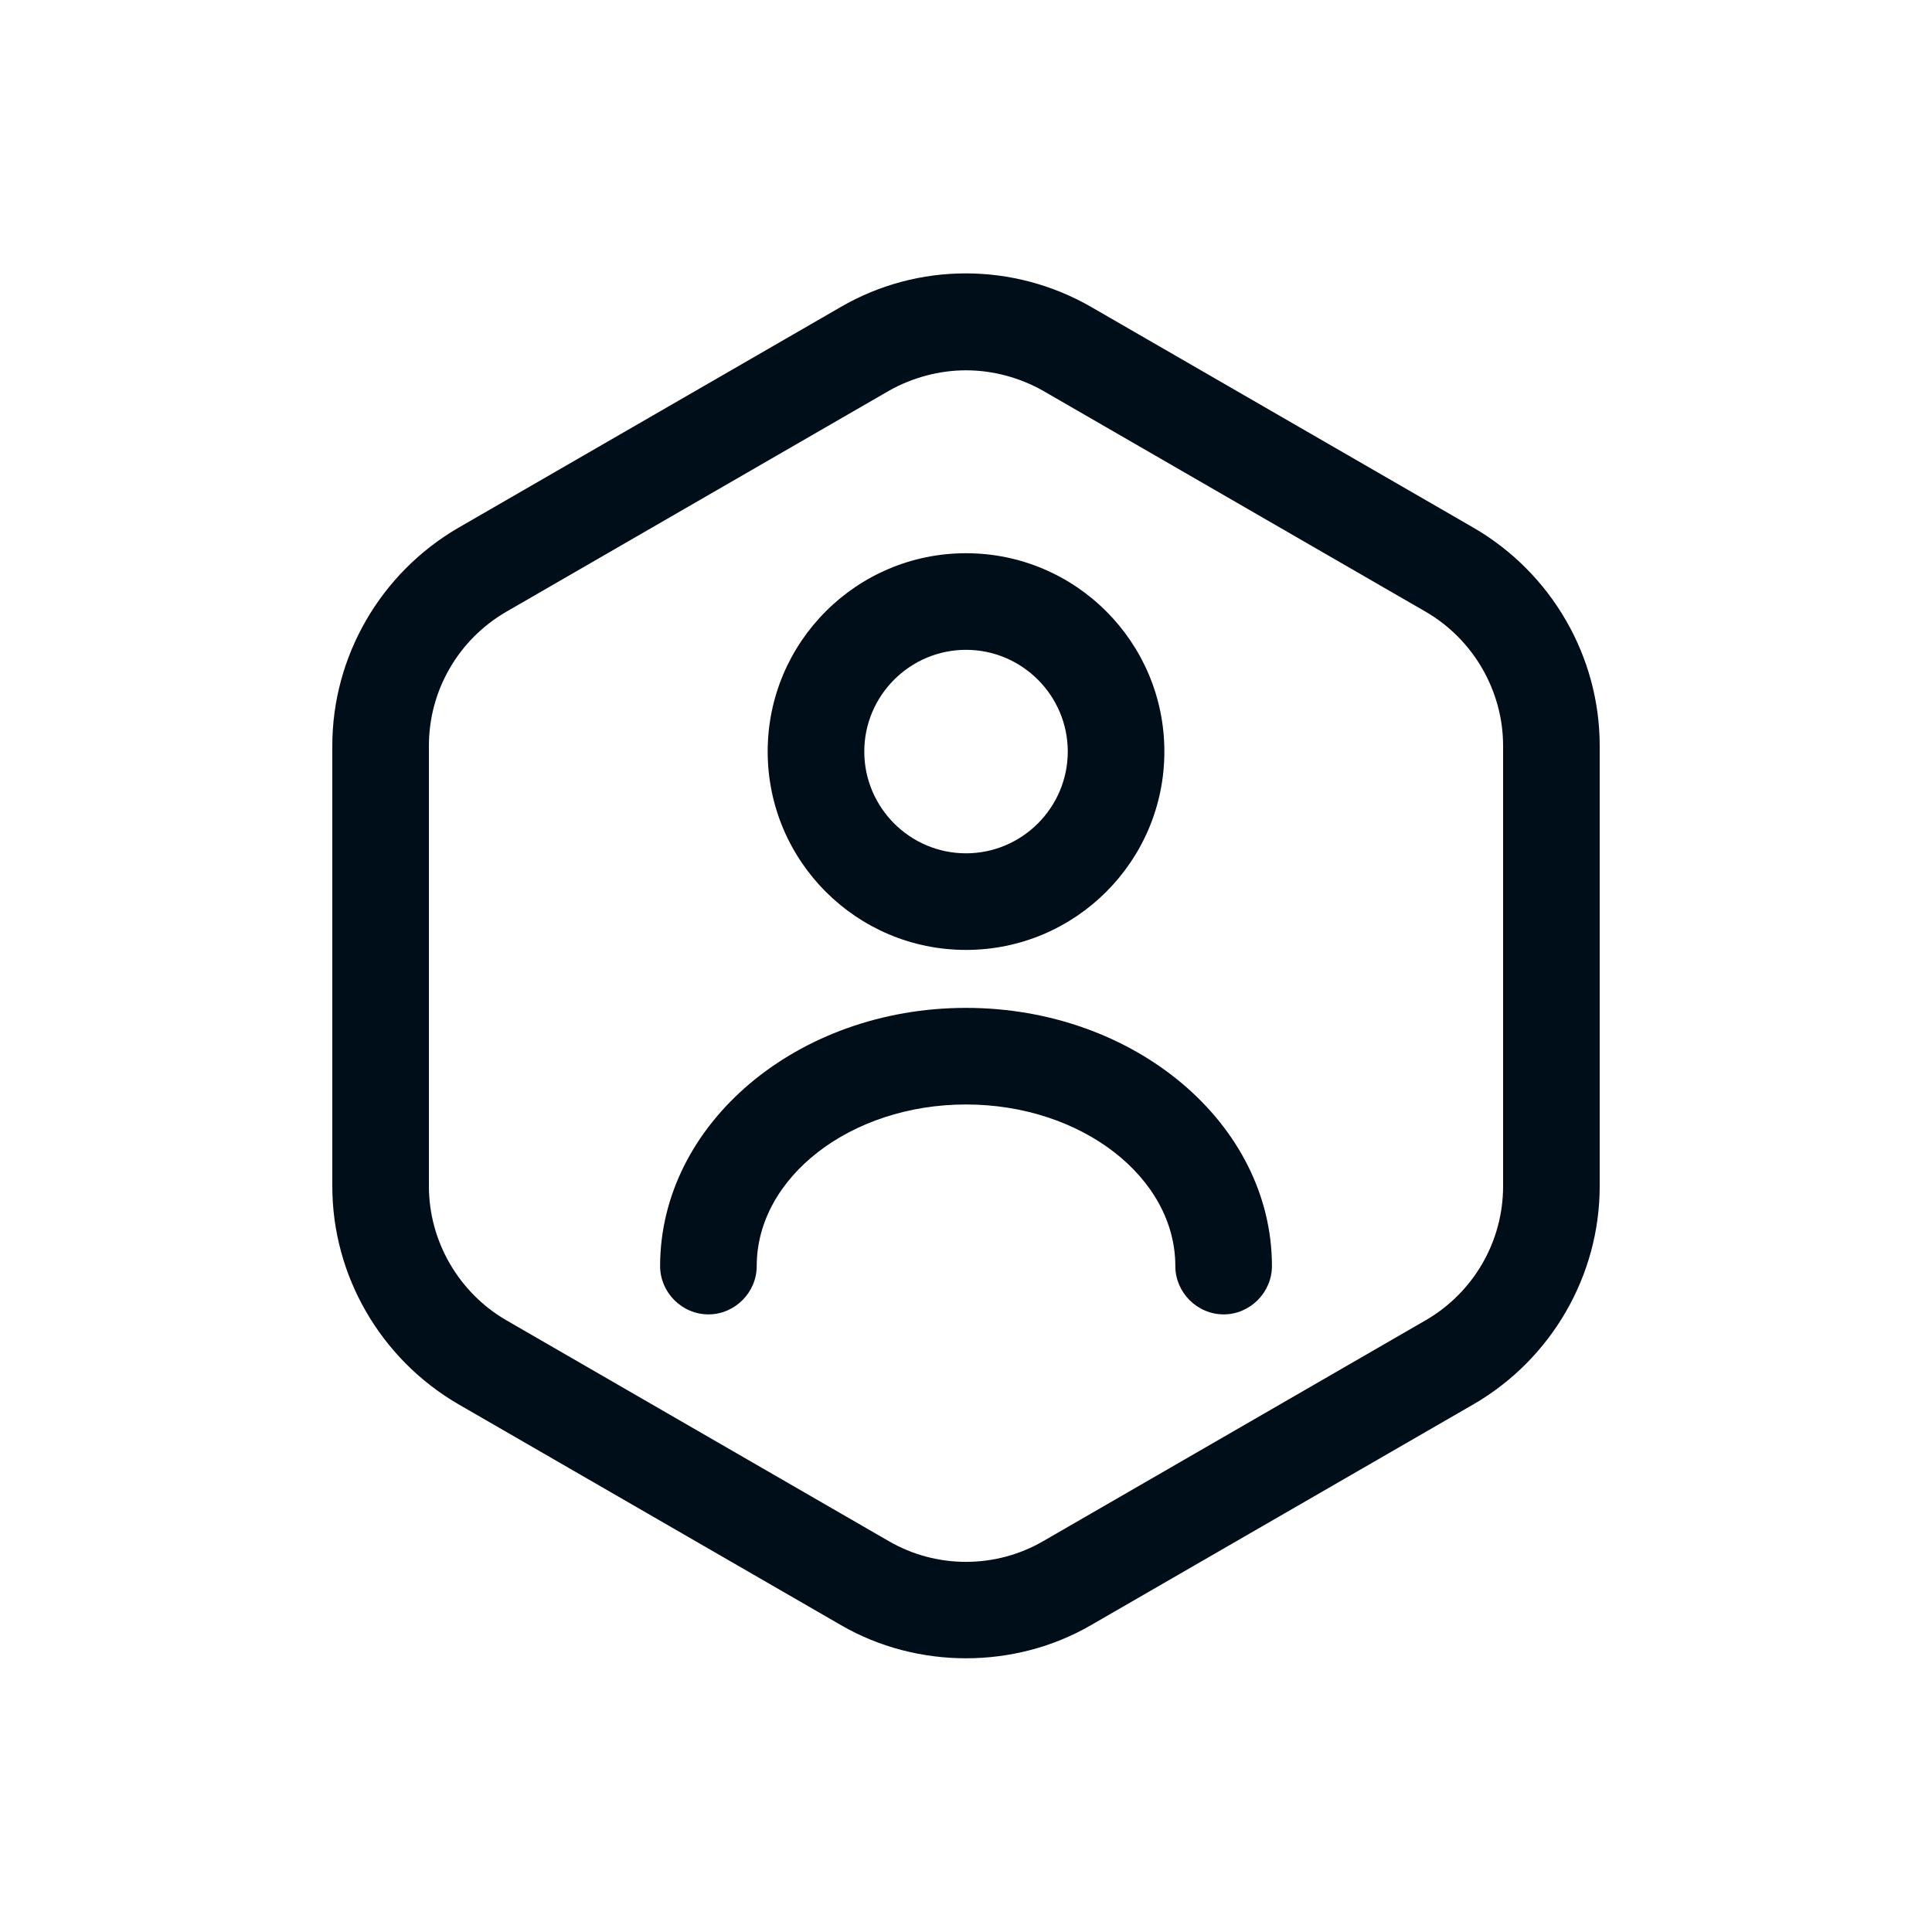
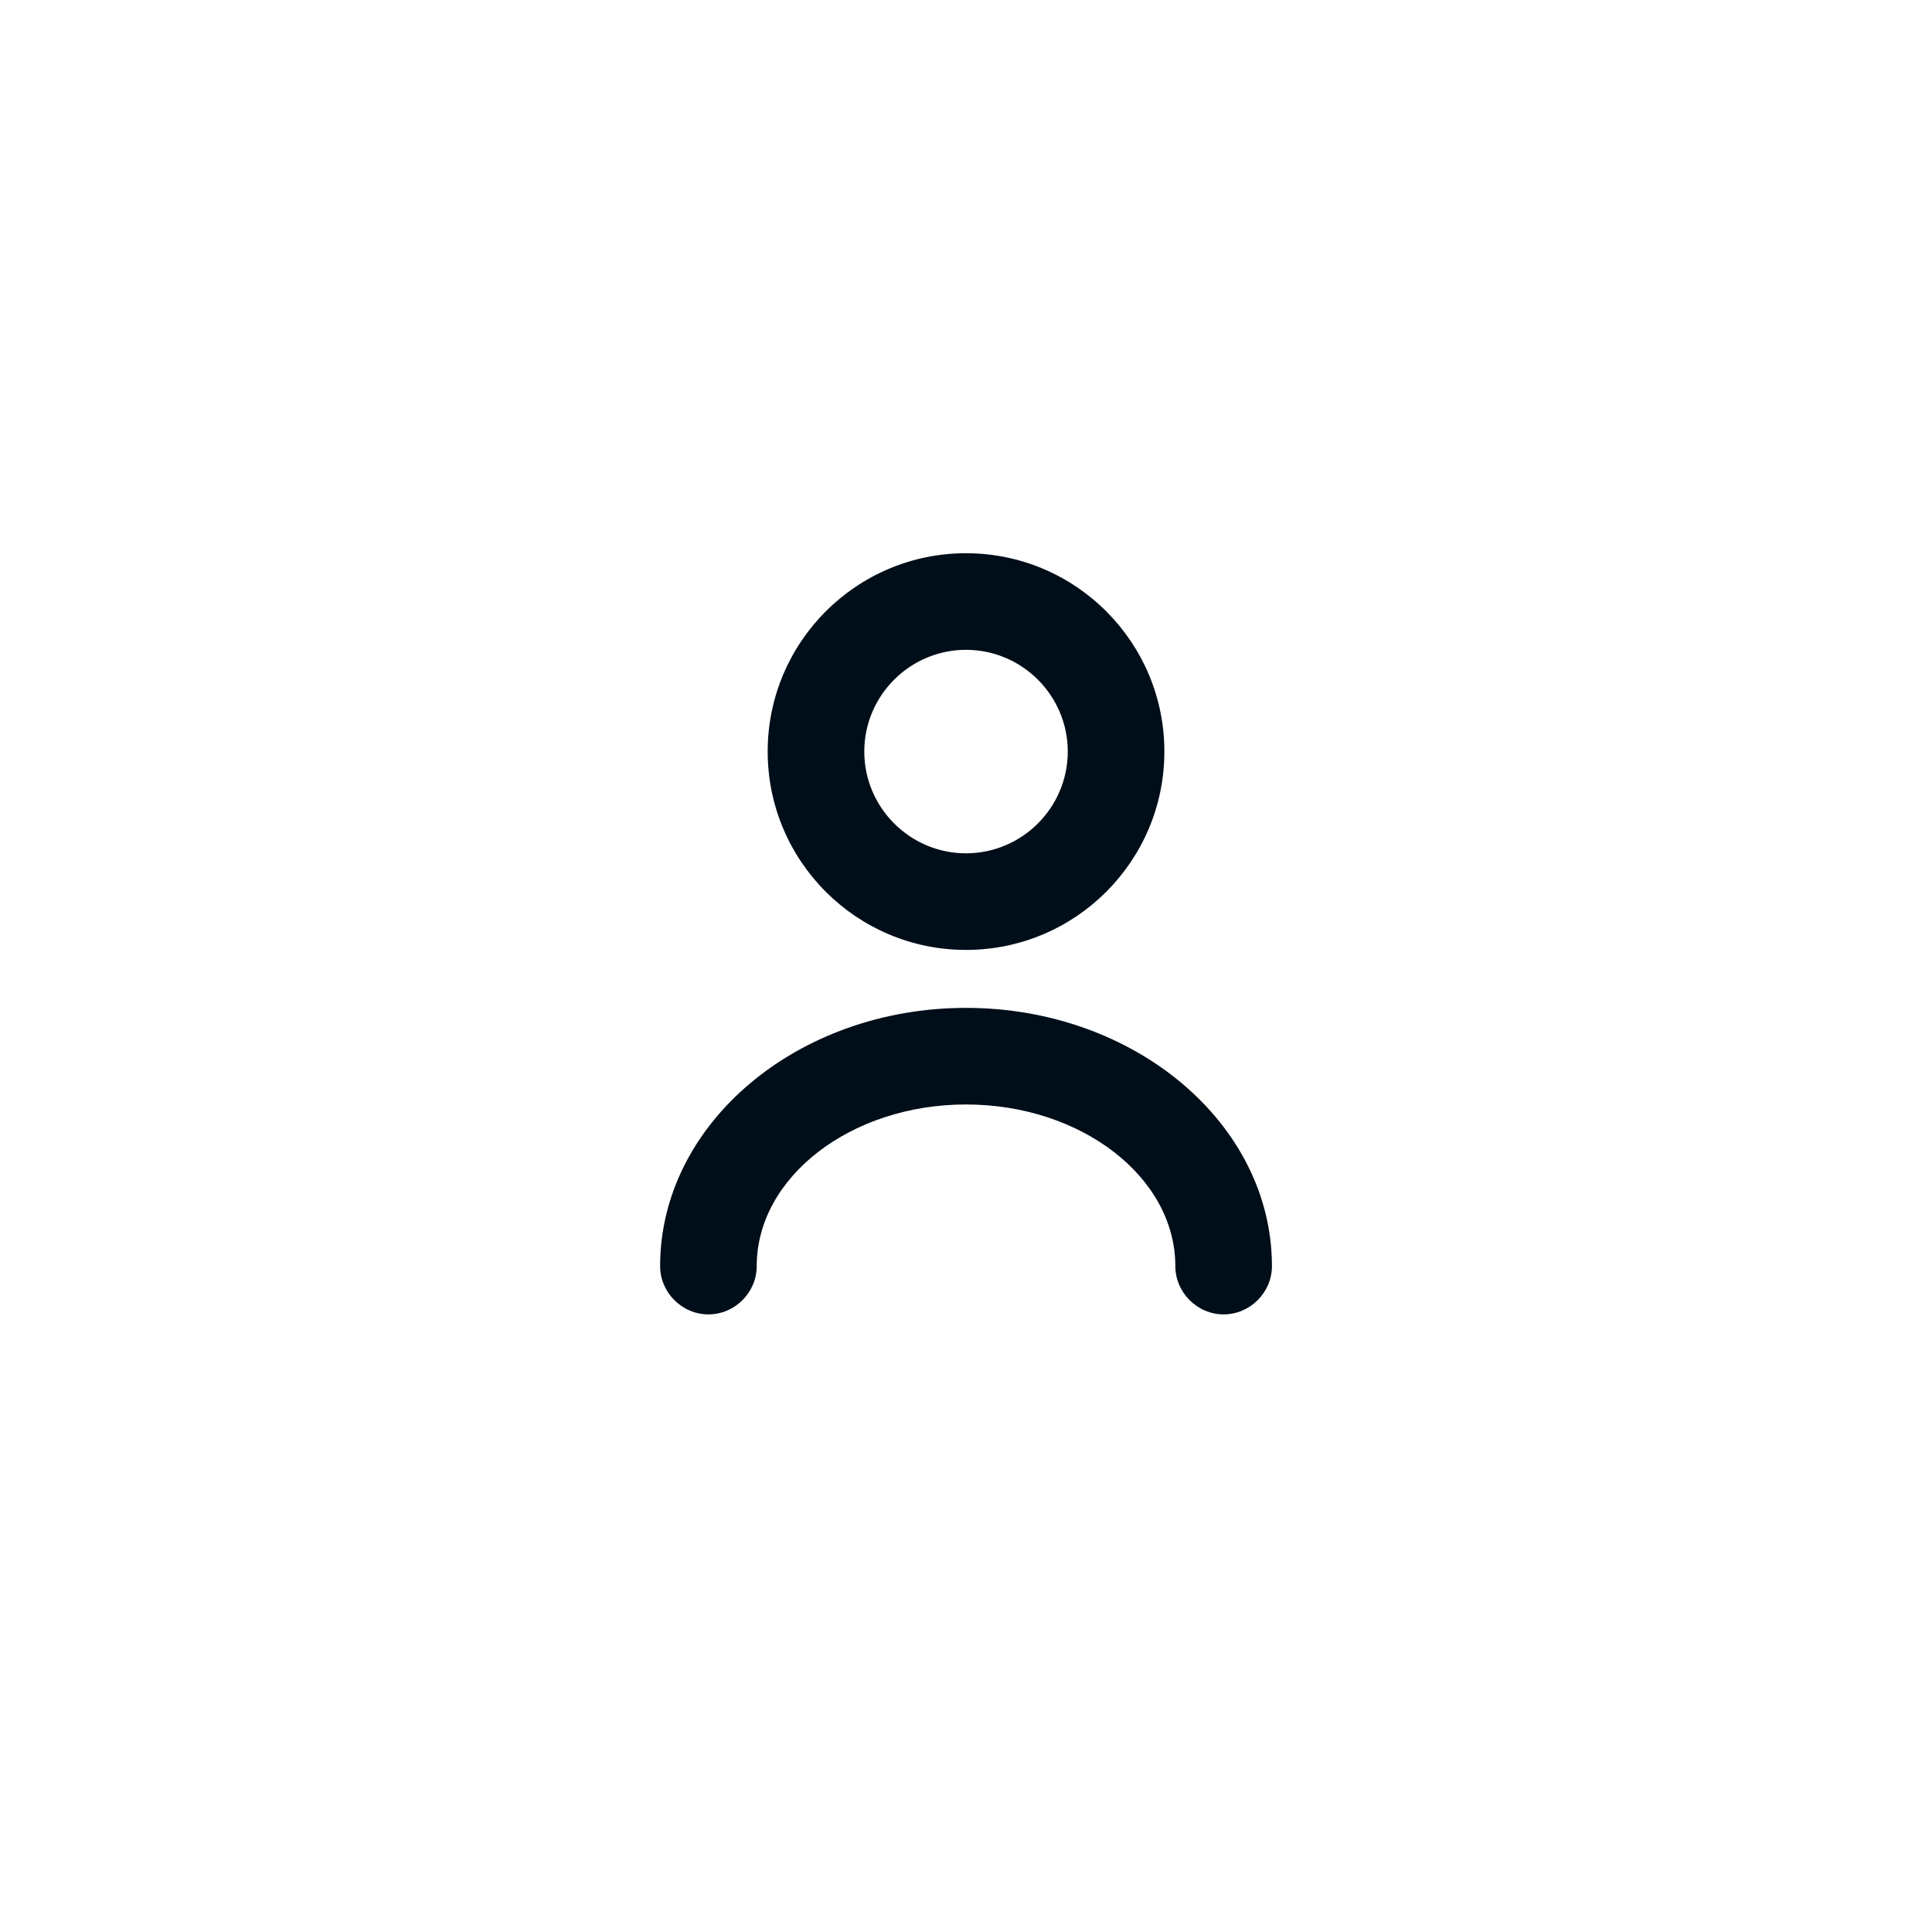
<svg xmlns="http://www.w3.org/2000/svg" width="40" height="40" viewBox="0 0 40 40" fill="none">
-   <path d="M20 34.333C19.107 34.333 18.2 34.107 17.4 33.64L9.48 29.067C7.88 28.133 6.88 26.413 6.88 24.56V15.44C6.88 13.587 7.88 11.867 9.48 10.933L17.4 6.36C19 5.427 20.986 5.427 22.6 6.36L30.52 10.933C32.12 11.867 33.12 13.587 33.12 15.44V24.56C33.12 26.413 32.12 28.133 30.52 29.067L22.6 33.64C21.8 34.107 20.893 34.333 20 34.333ZM20 7.667C19.453 7.667 18.893 7.813 18.4 8.093L10.48 12.667C9.493 13.24 8.88 14.293 8.88 15.44V24.56C8.88 25.693 9.493 26.76 10.48 27.333L18.4 31.907C19.387 32.48 20.613 32.48 21.6 31.907L29.52 27.333C30.506 26.76 31.12 25.707 31.12 24.56V15.44C31.12 14.307 30.506 13.24 29.52 12.667L21.6 8.093C21.107 7.813 20.547 7.667 20 7.667Z" fill="#000E19" />
  <path d="M20 19.667C17.734 19.667 15.894 17.827 15.894 15.56C15.894 13.293 17.734 11.454 20 11.454C22.267 11.454 24.107 13.293 24.107 15.56C24.107 17.827 22.267 19.667 20 19.667ZM20 13.454C18.84 13.454 17.894 14.4 17.894 15.56C17.894 16.72 18.84 17.667 20 17.667C21.16 17.667 22.107 16.72 22.107 15.56C22.107 14.4 21.16 13.454 20 13.454Z" fill="#000E19" />
  <path d="M25.334 27.213C24.787 27.213 24.334 26.76 24.334 26.213C24.334 24.373 22.387 22.867 20 22.867C17.614 22.867 15.667 24.373 15.667 26.213C15.667 26.76 15.214 27.213 14.667 27.213C14.12 27.213 13.667 26.76 13.667 26.213C13.667 23.267 16.507 20.867 20 20.867C23.494 20.867 26.334 23.267 26.334 26.213C26.334 26.76 25.88 27.213 25.334 27.213Z" fill="#000E19" />
</svg>